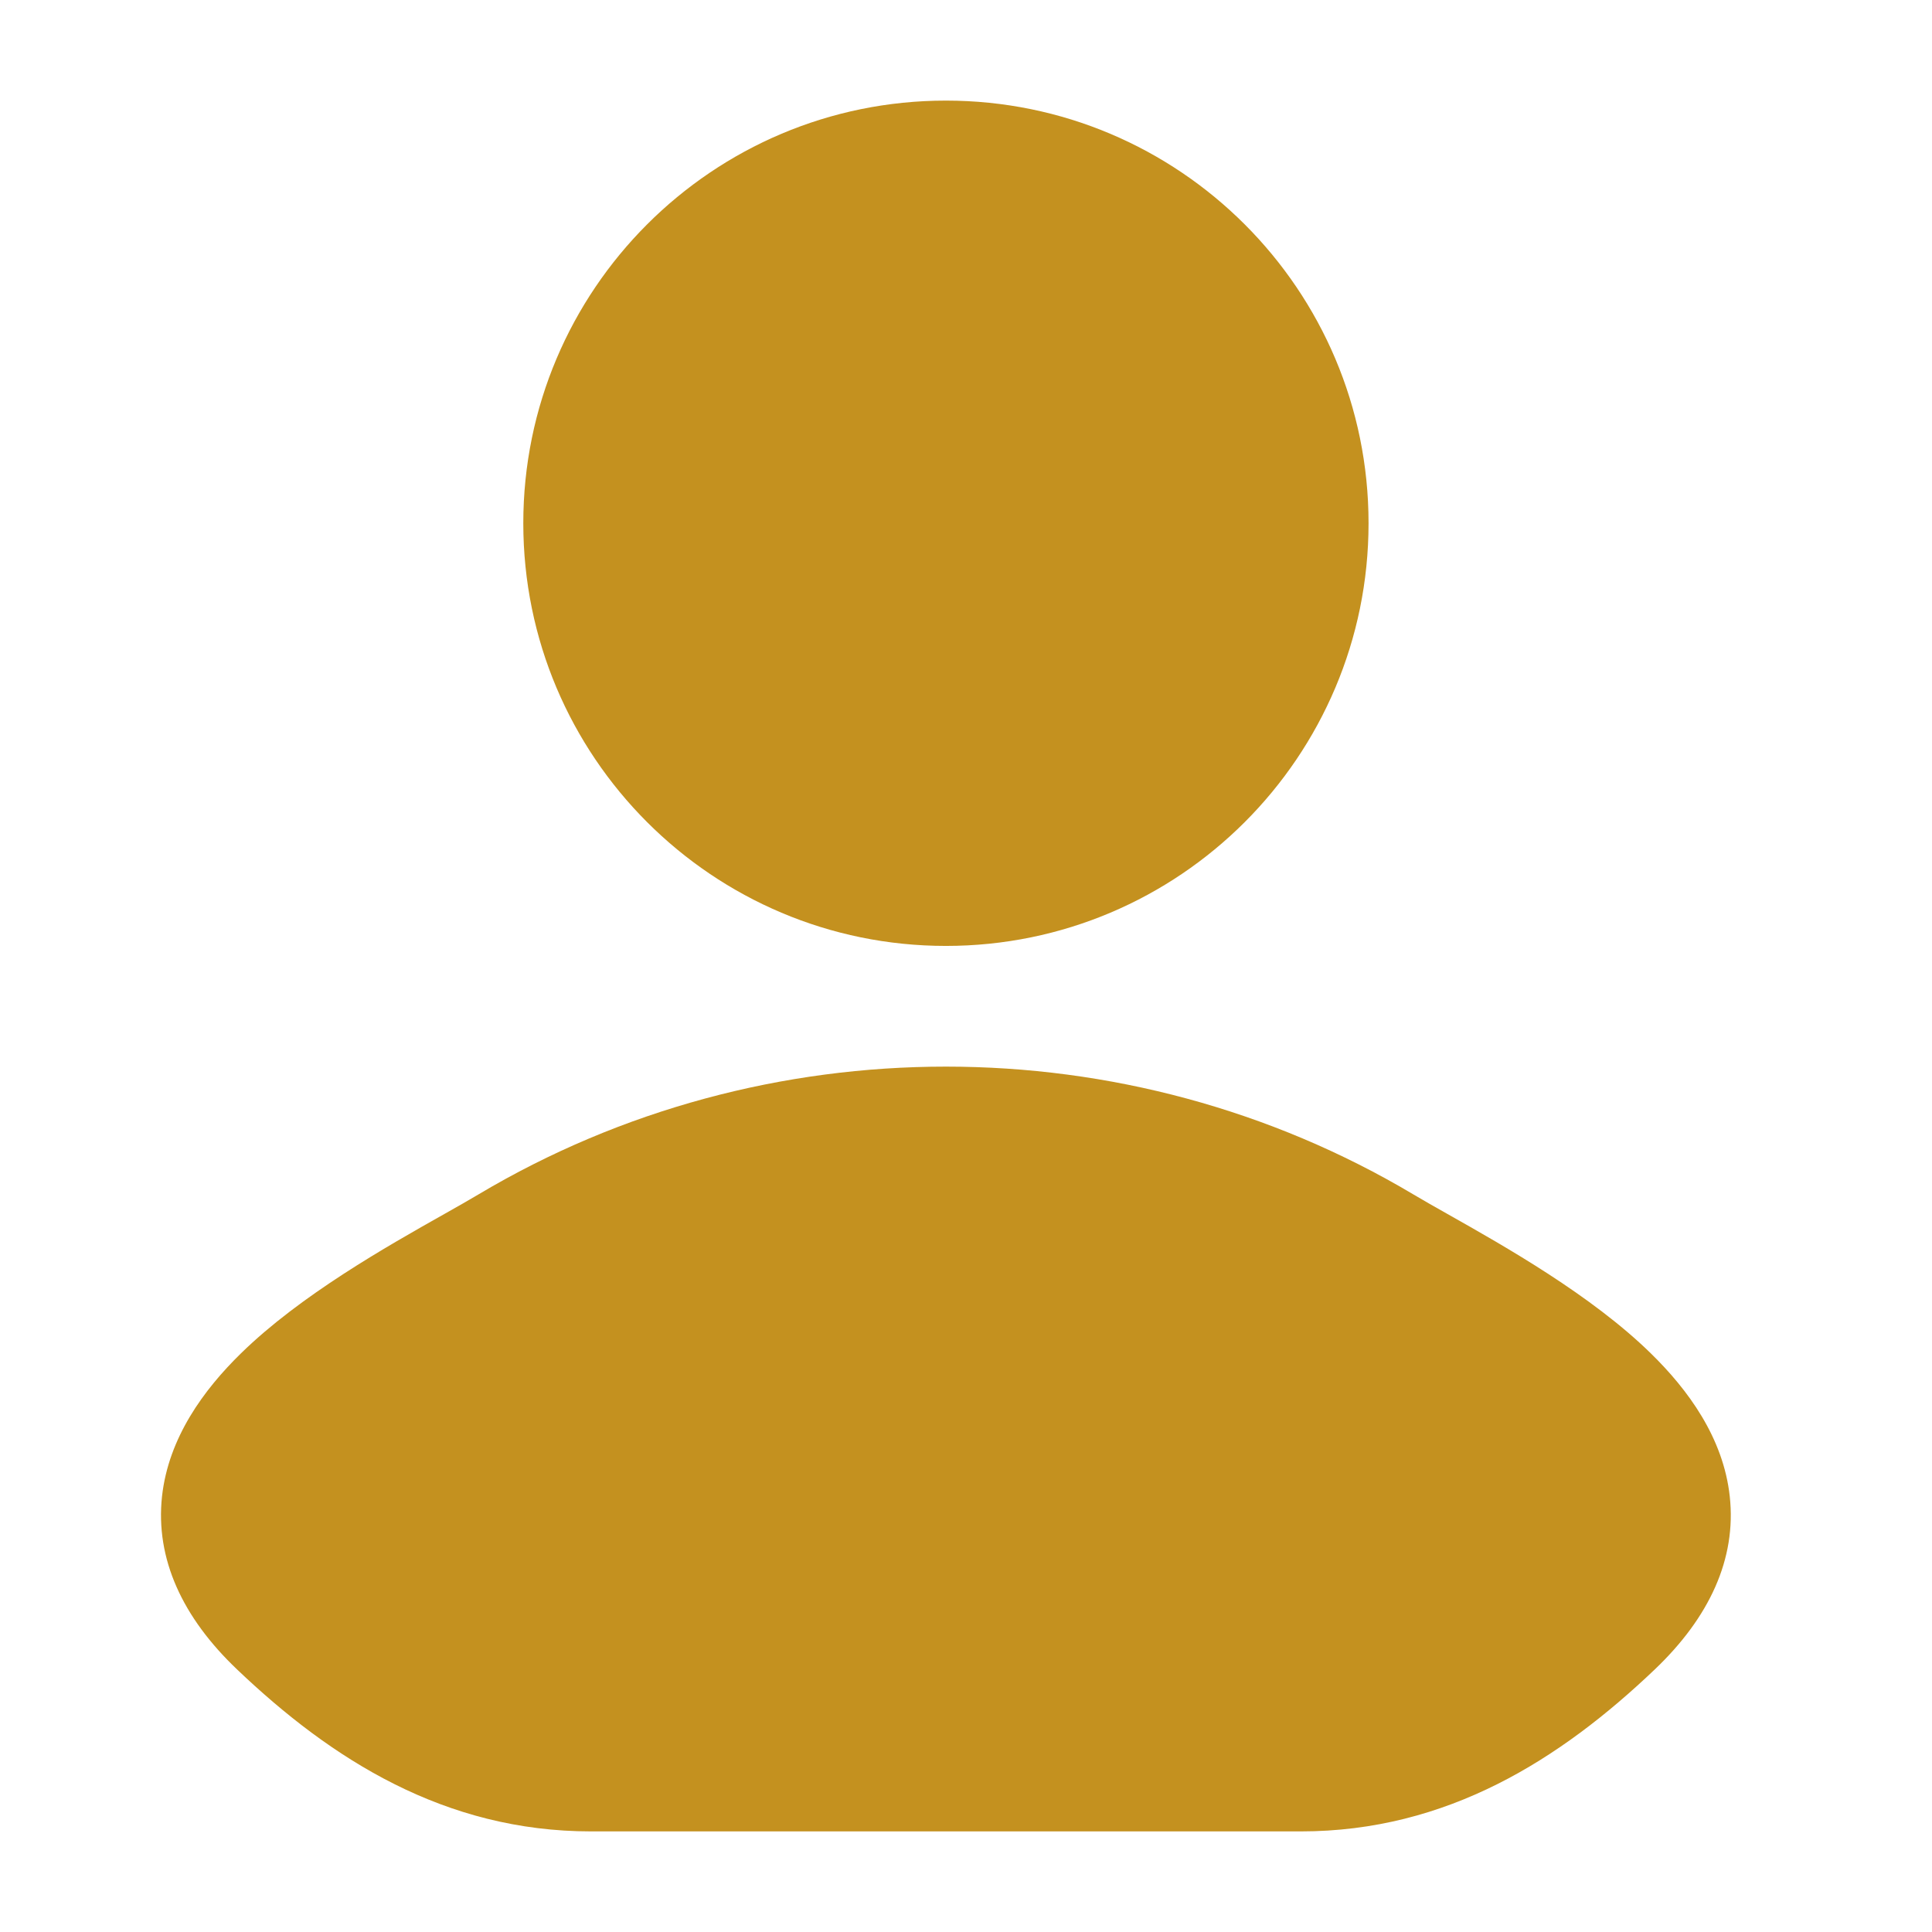
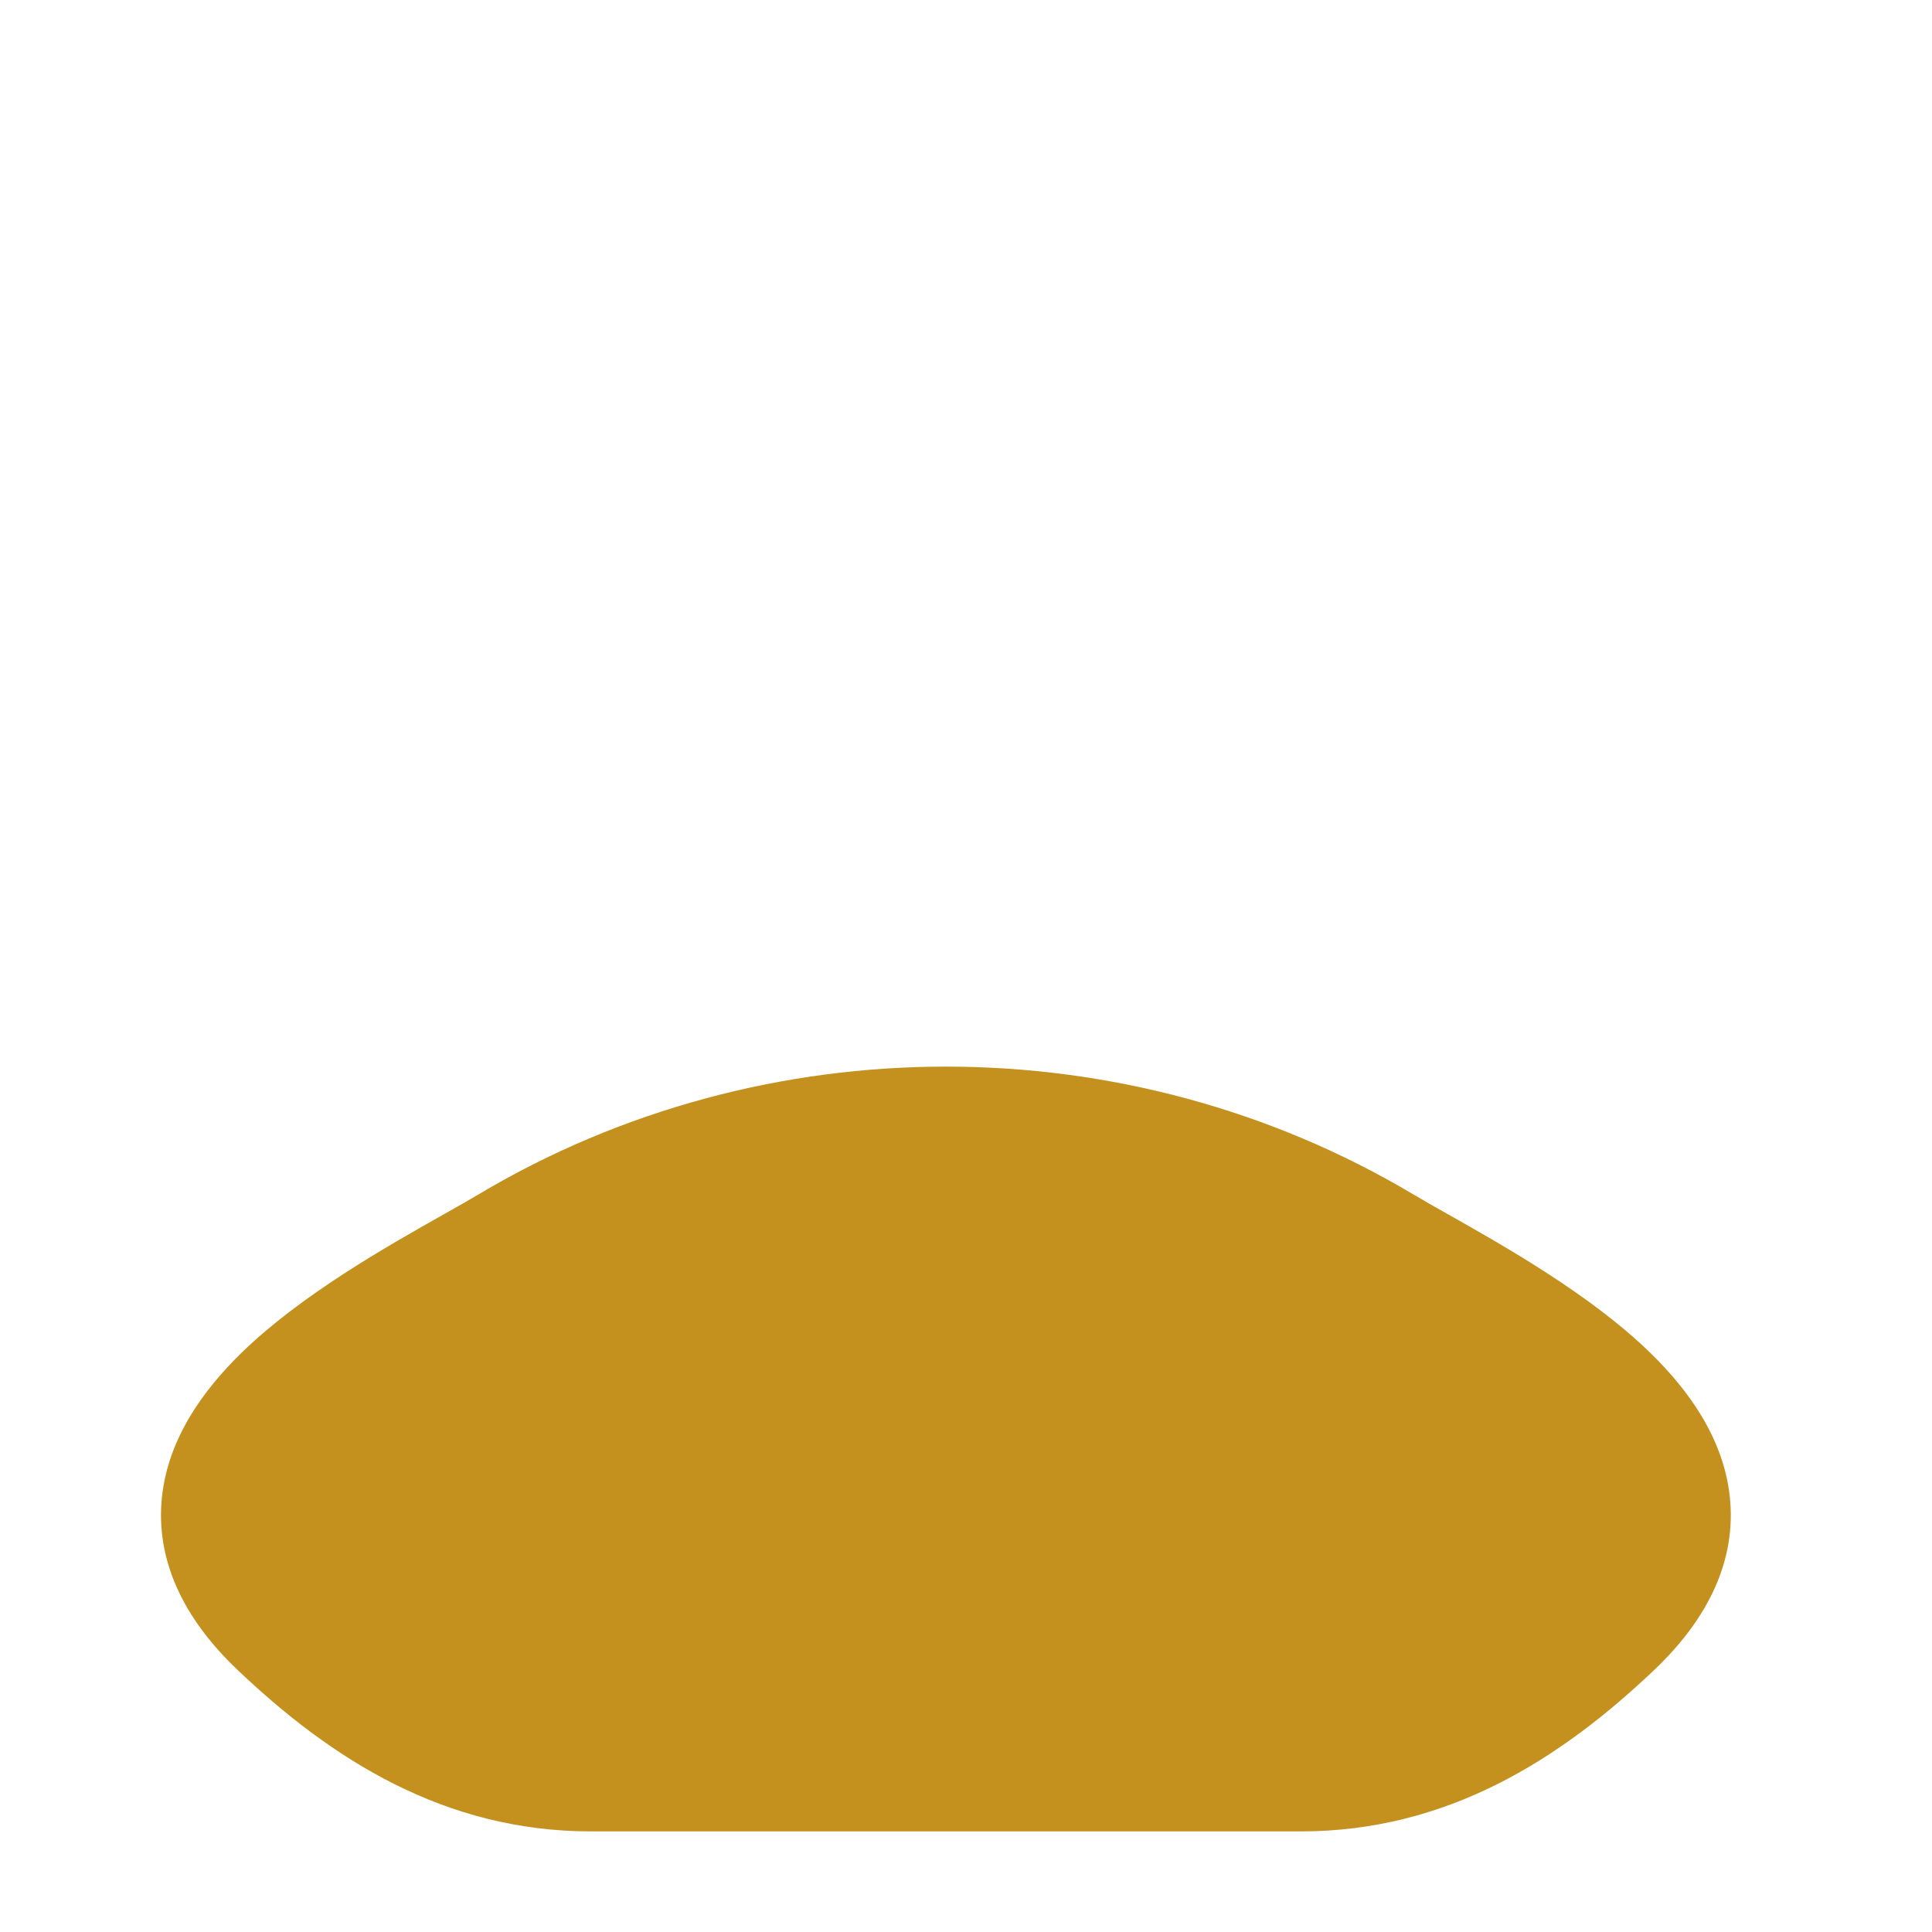
<svg xmlns="http://www.w3.org/2000/svg" width="28" height="28" viewBox="0 0 28 28" fill="none">
-   <path d="M13.709 1.458C10.326 1.458 7.584 4.201 7.584 7.583C7.584 10.966 10.326 13.709 13.709 13.709C17.091 13.709 19.834 10.966 19.834 7.583C19.834 4.201 17.091 1.458 13.709 1.458Z" fill="#C4911F" />
  <path d="M20.971 17.59C20.783 17.484 20.617 17.39 20.483 17.31C16.336 14.841 11.081 14.841 6.935 17.31C6.799 17.391 6.632 17.486 6.442 17.593C5.61 18.062 4.353 18.771 3.492 19.614C2.953 20.141 2.442 20.836 2.348 21.687C2.25 22.592 2.644 23.442 3.437 24.196C4.803 25.498 6.443 26.542 8.565 26.542H18.853C20.974 26.542 22.614 25.498 23.981 24.196C24.773 23.442 25.168 22.592 25.069 21.687C24.976 20.836 24.464 20.141 23.925 19.614C23.064 18.771 21.807 18.062 20.976 17.593L20.971 17.59Z" fill="#C4911F" />
</svg>